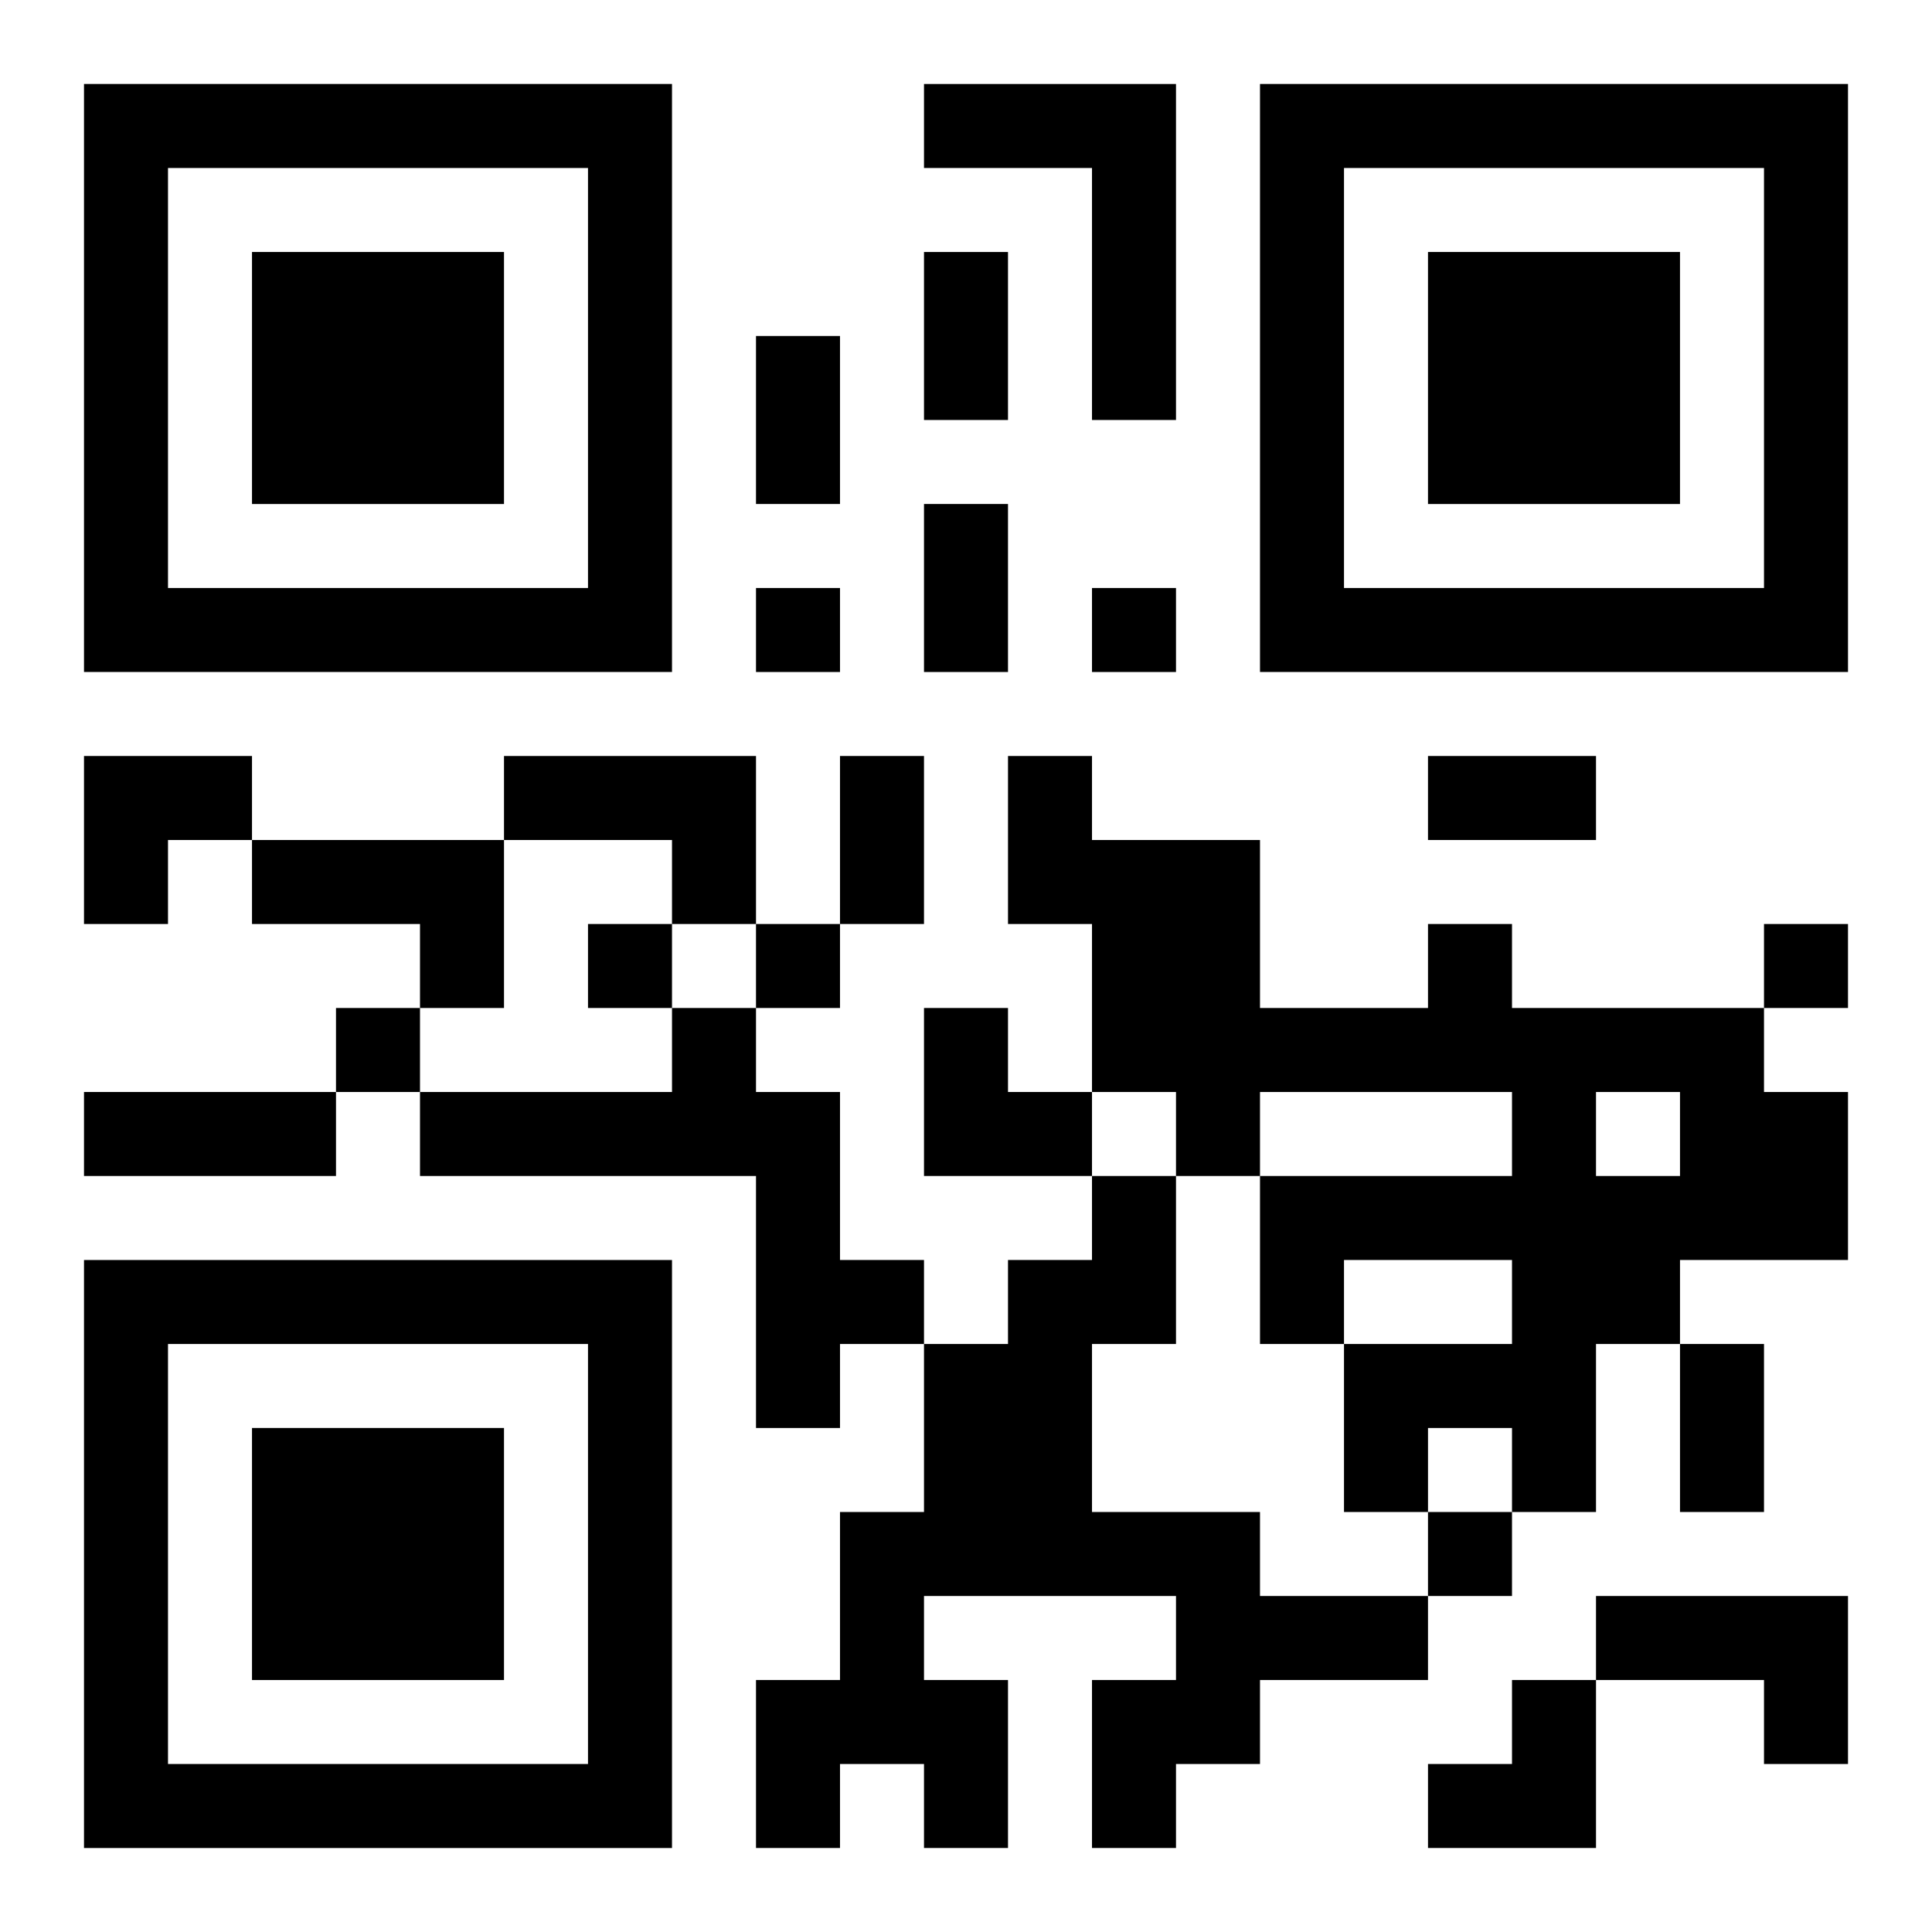
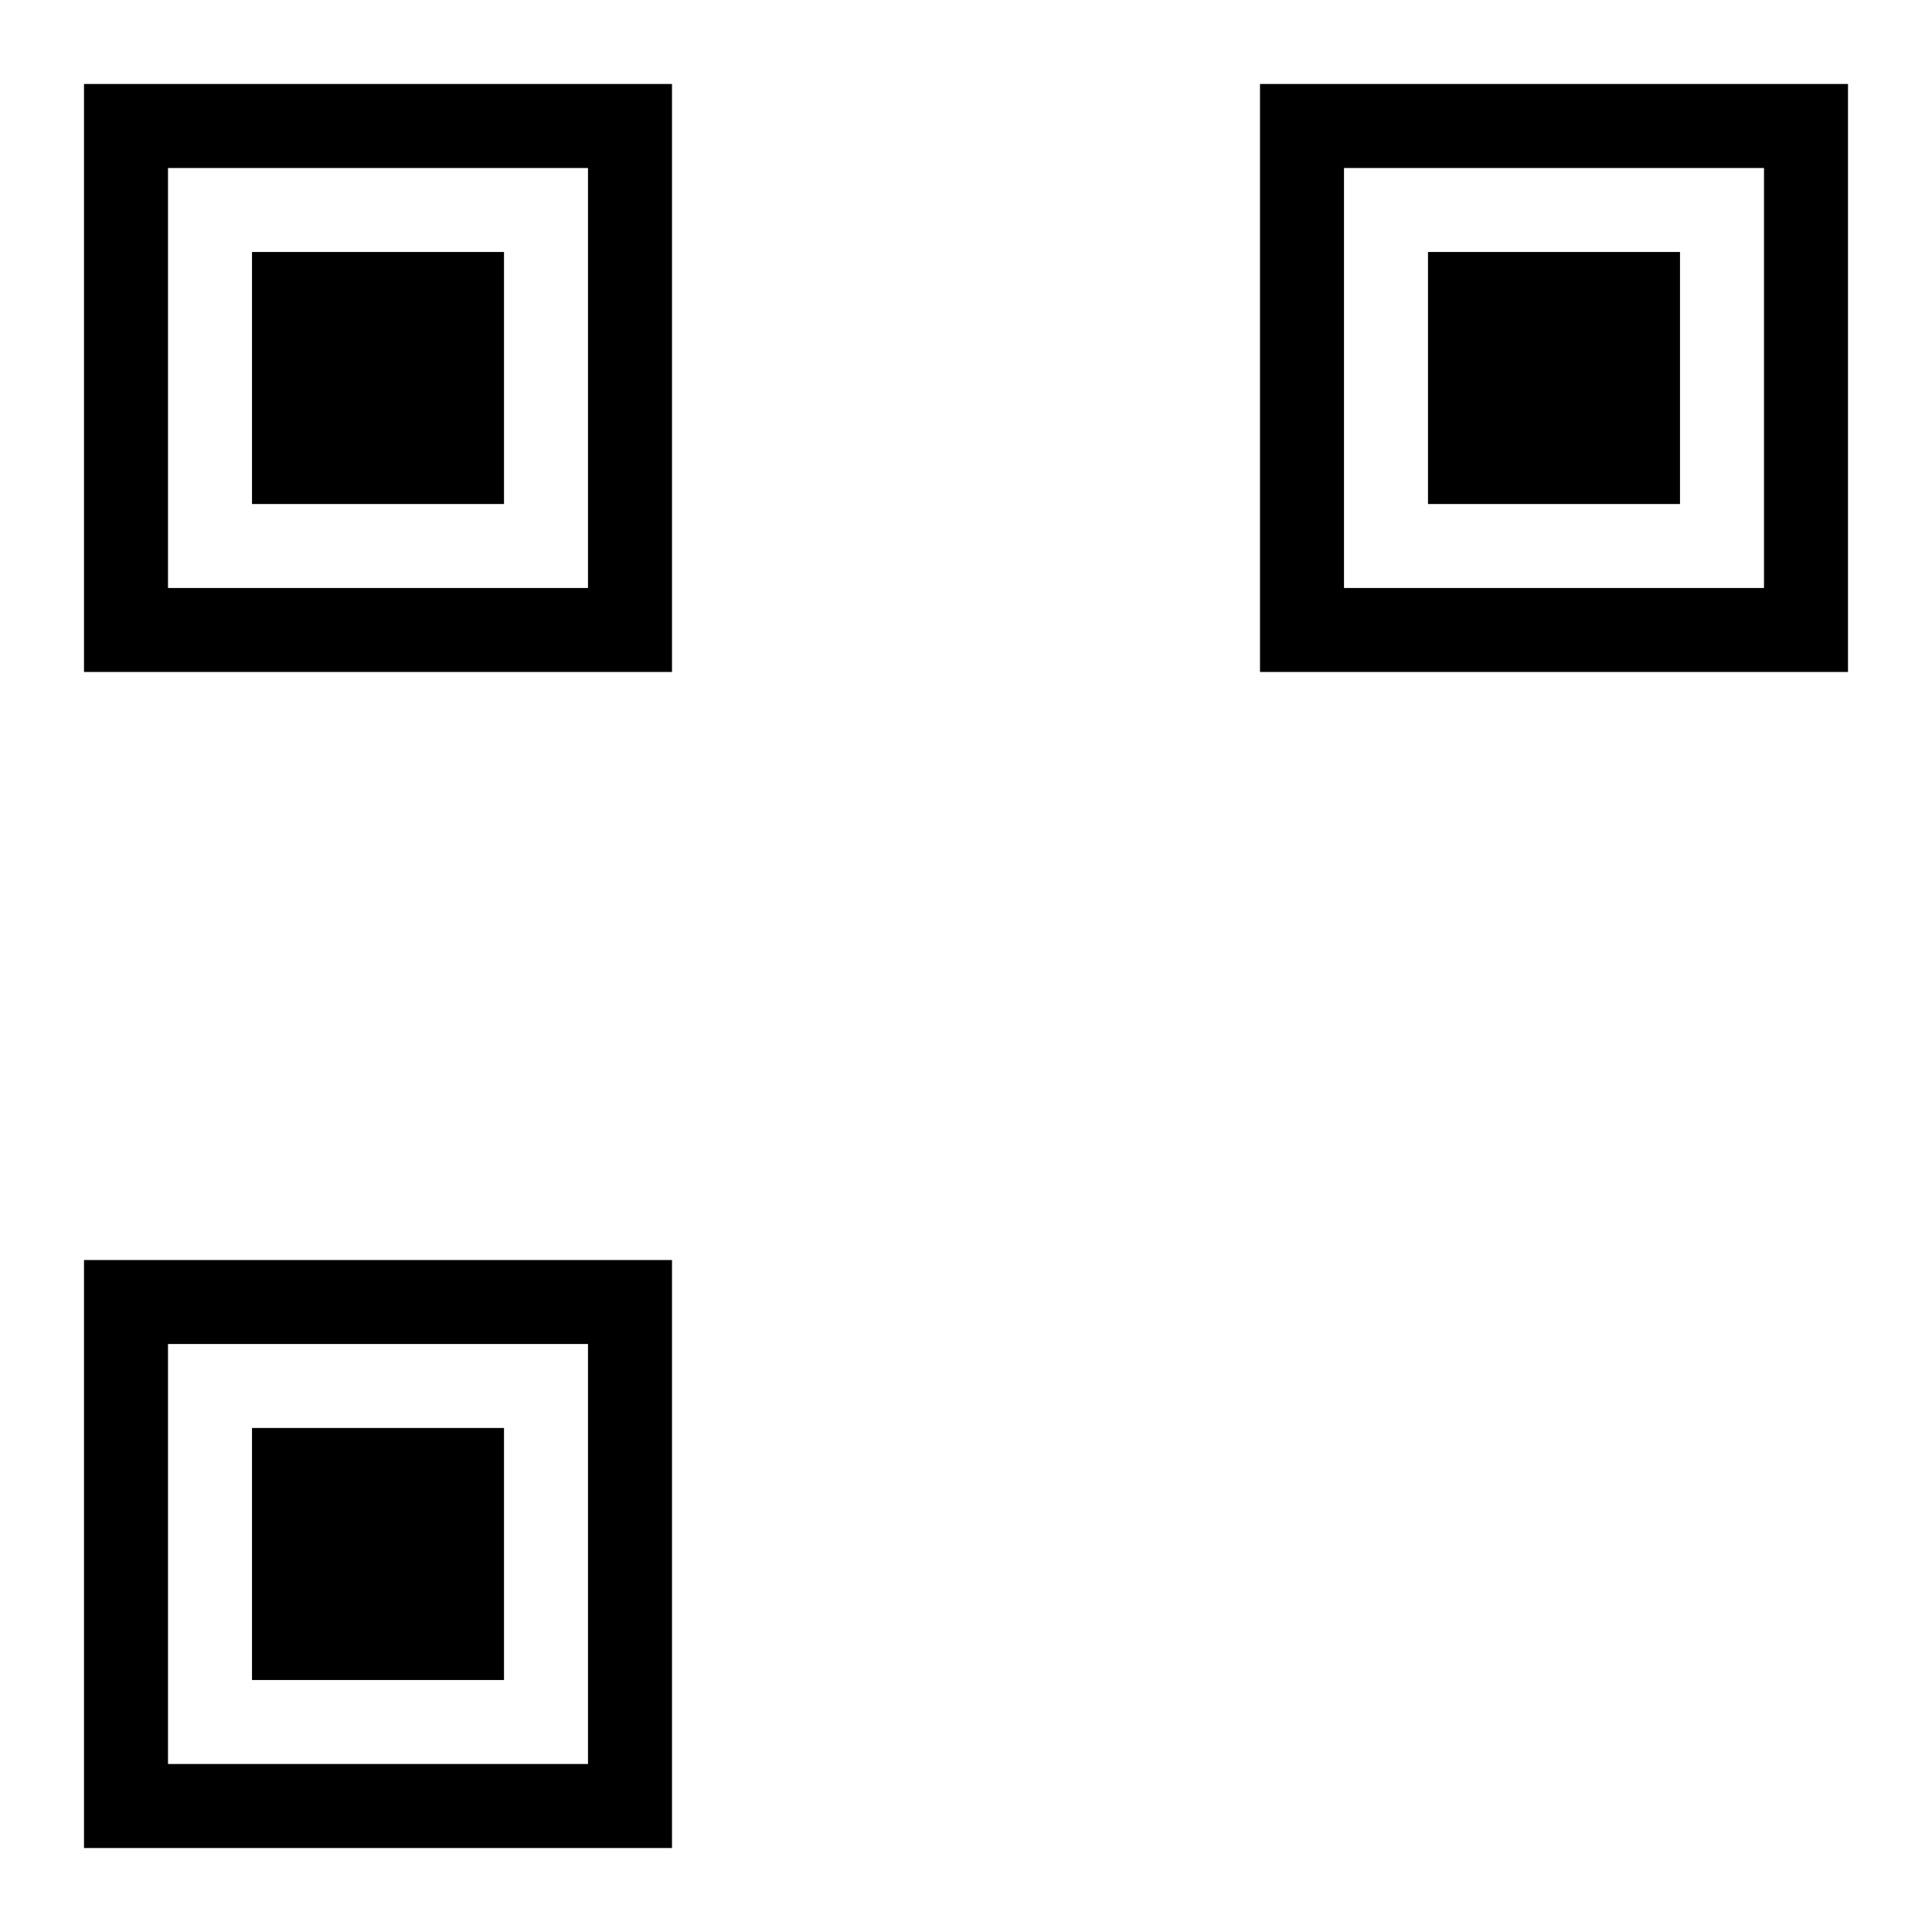
<svg xmlns="http://www.w3.org/2000/svg" xmlns:xlink="http://www.w3.org/1999/xlink" width="250" height="250" baseProfile="full" version="1.1" viewBox="-1 -1 23 23">
  <symbol id="a">
    <path d="m0 7v7h7v-7h-7zm1 1h5v5h-5v-5zm1 1v3h3v-3h-3z" />
  </symbol>
  <use y="-7" xlink:href="#a" />
  <use y="7" xlink:href="#a" />
  <use x="14" y="-7" xlink:href="#a" />
-   <path d="m10 0h3v4h-1v-3h-2v-1m-5 8h3v2h-1v-1h-2v-1m-3 1h3v2h-1v-1h-2v-1m14 1h1v1h3v1h1v2h-2v1h-1v2h-1v-1h-1v1h-1v-2h2v-1h-2v1h-1v-2h3v-1h-3v1h-1v-1h-1v-2h-1v-2h1v1h2v2h2v-1m2 2v1h1v-1h-1m-11-1h1v1h1v2h1v1h-1v1h-1v-3h-4v-1h3v-1m5 2h1v2h-1v2h2v1h2v1h-2v1h-1v1h-1v-2h1v-1h-3v1h1v2h-1v-1h-1v1h-1v-2h1v-2h1v-2h1v-1h1v-1m6 5h3v2h-1v-1h-2v-1m-10-12v1h1v-1h-1m4 0v1h1v-1h-1m-6 4v1h1v-1h-1m2 0v1h1v-1h-1m12 0v1h1v-1h-1m-17 1v1h1v-1h-1m13 6v1h1v-1h-1m-6-15h1v2h-1v-2m-2 1h1v2h-1v-2m2 2h1v2h-1v-2m-1 3h1v2h-1v-2m7 0h2v1h-2v-1m-16 4h3v1h-3v-1m19 3h1v2h-1v-2m-19-7h2v1h-1v1h-1zm10 3h1v1h1v1h-2zm6 8m1 0h1v2h-2v-1h1z" />
</svg>